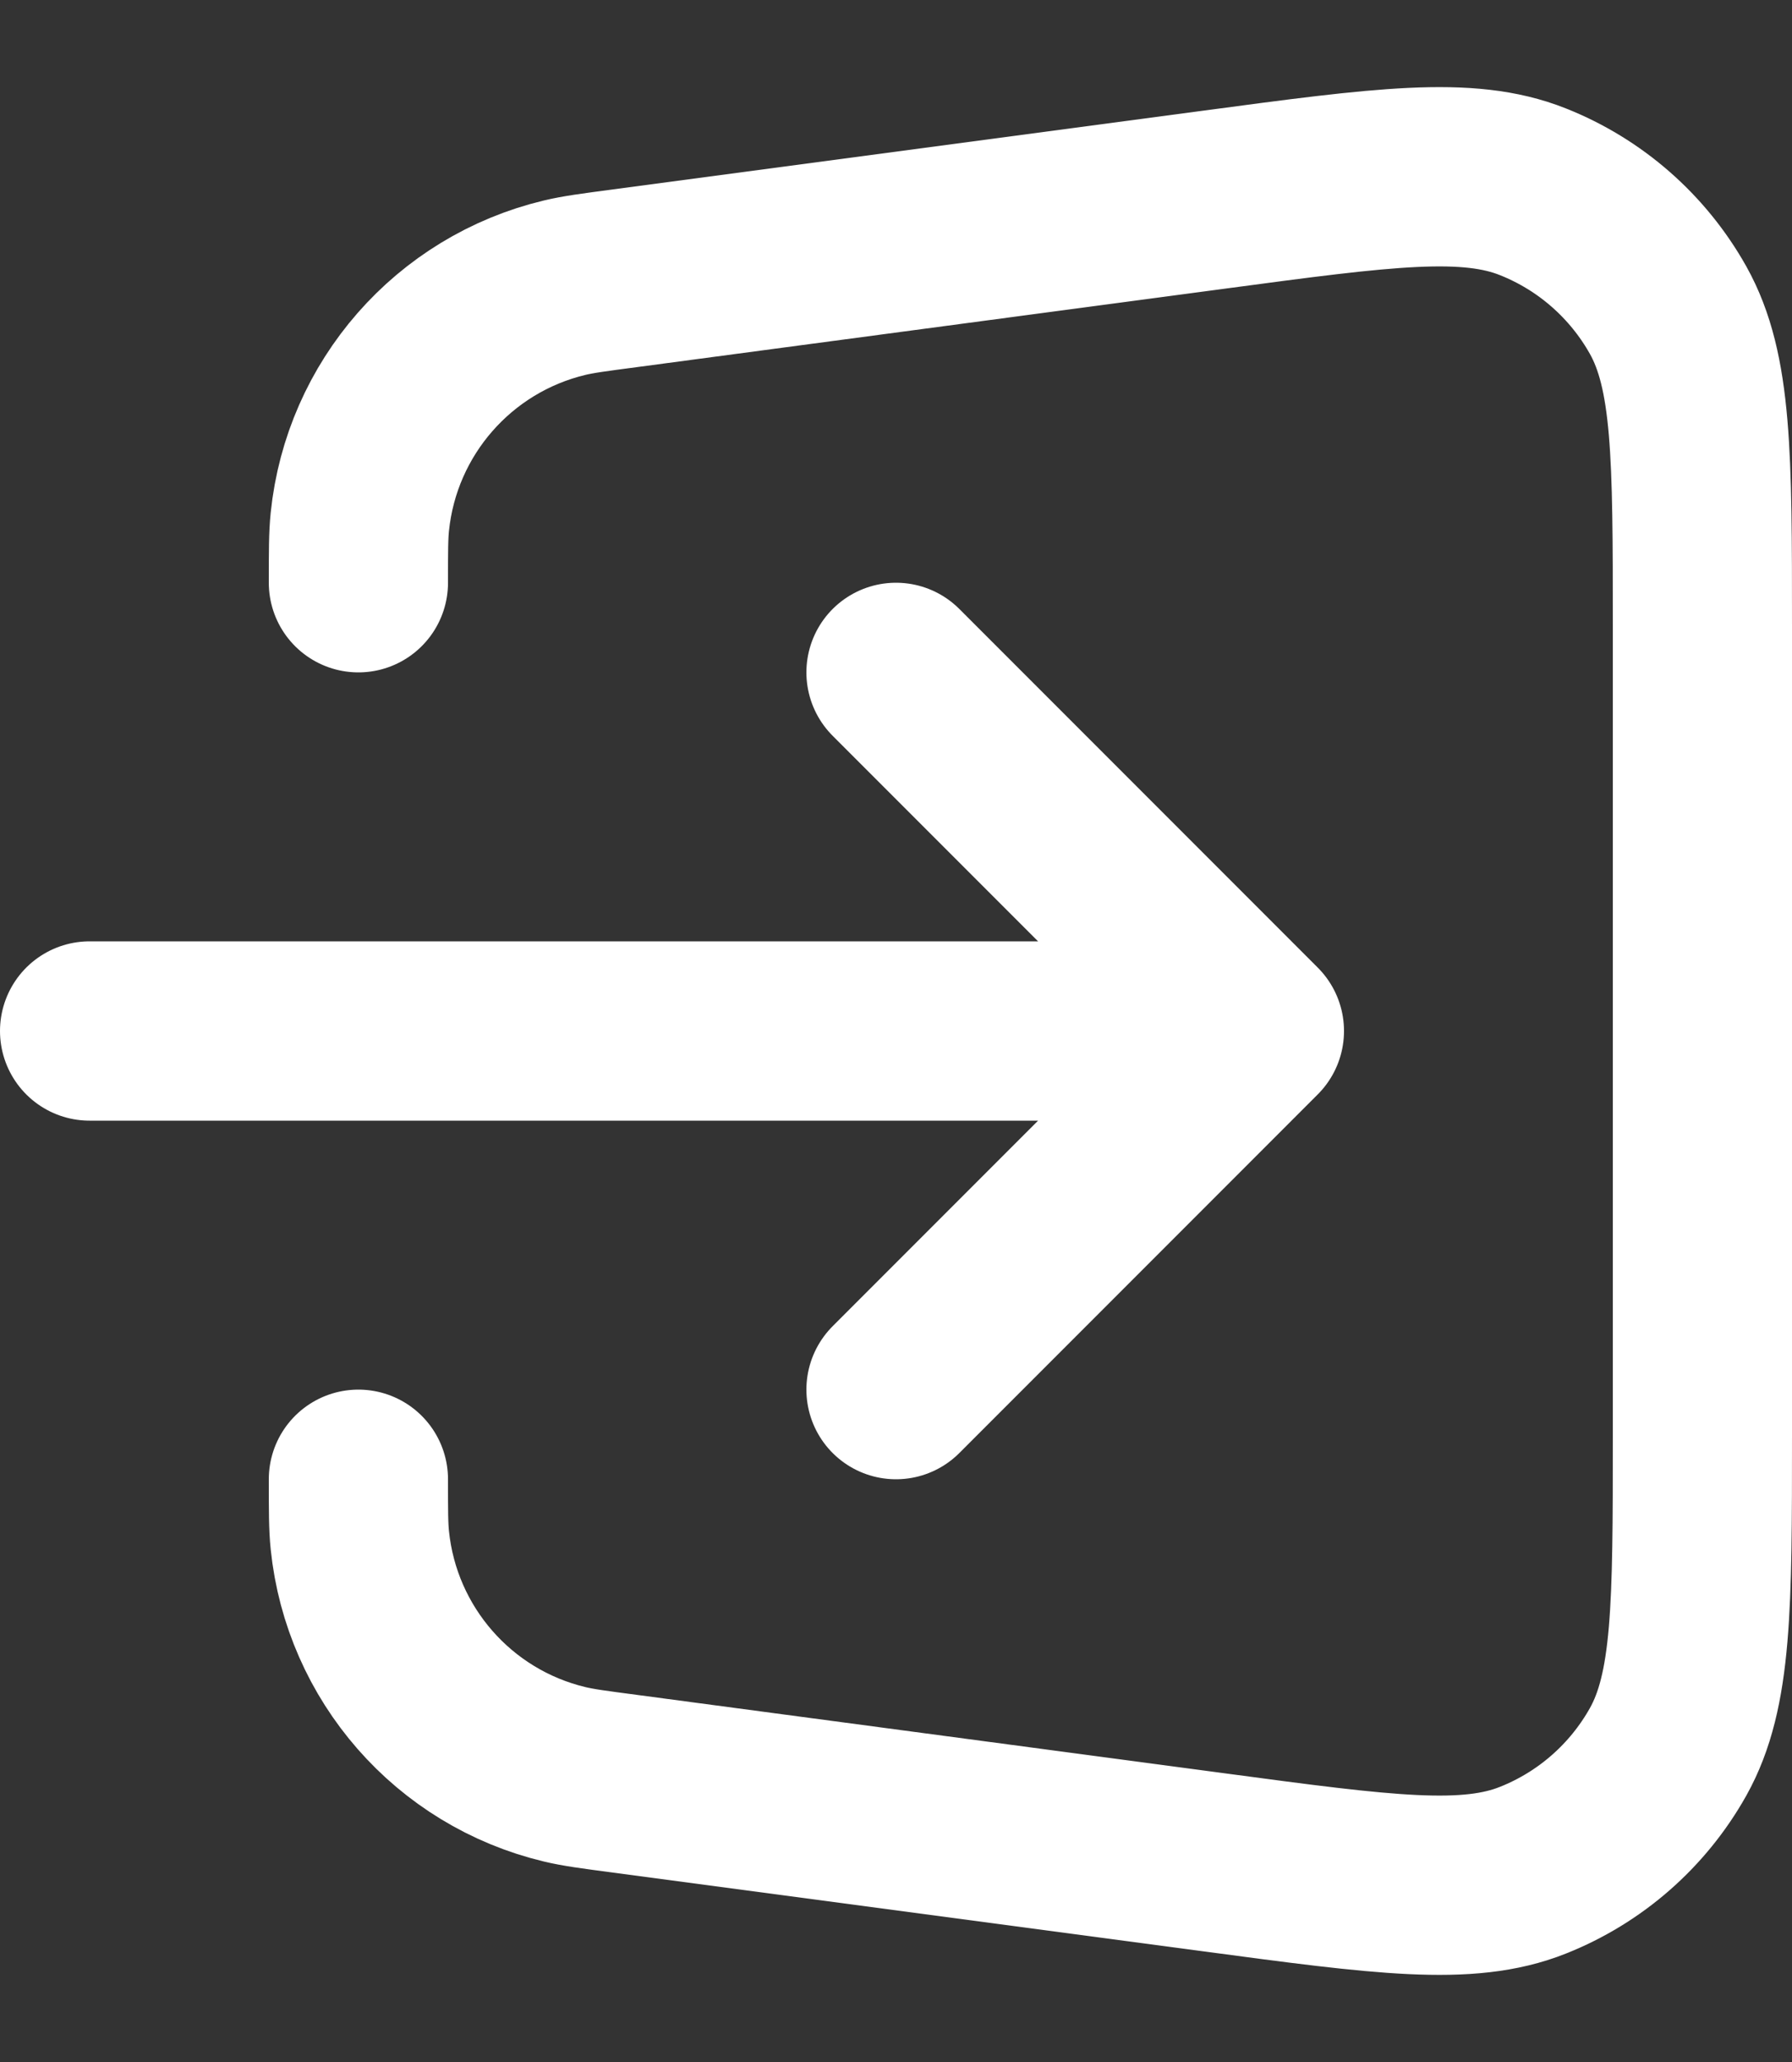
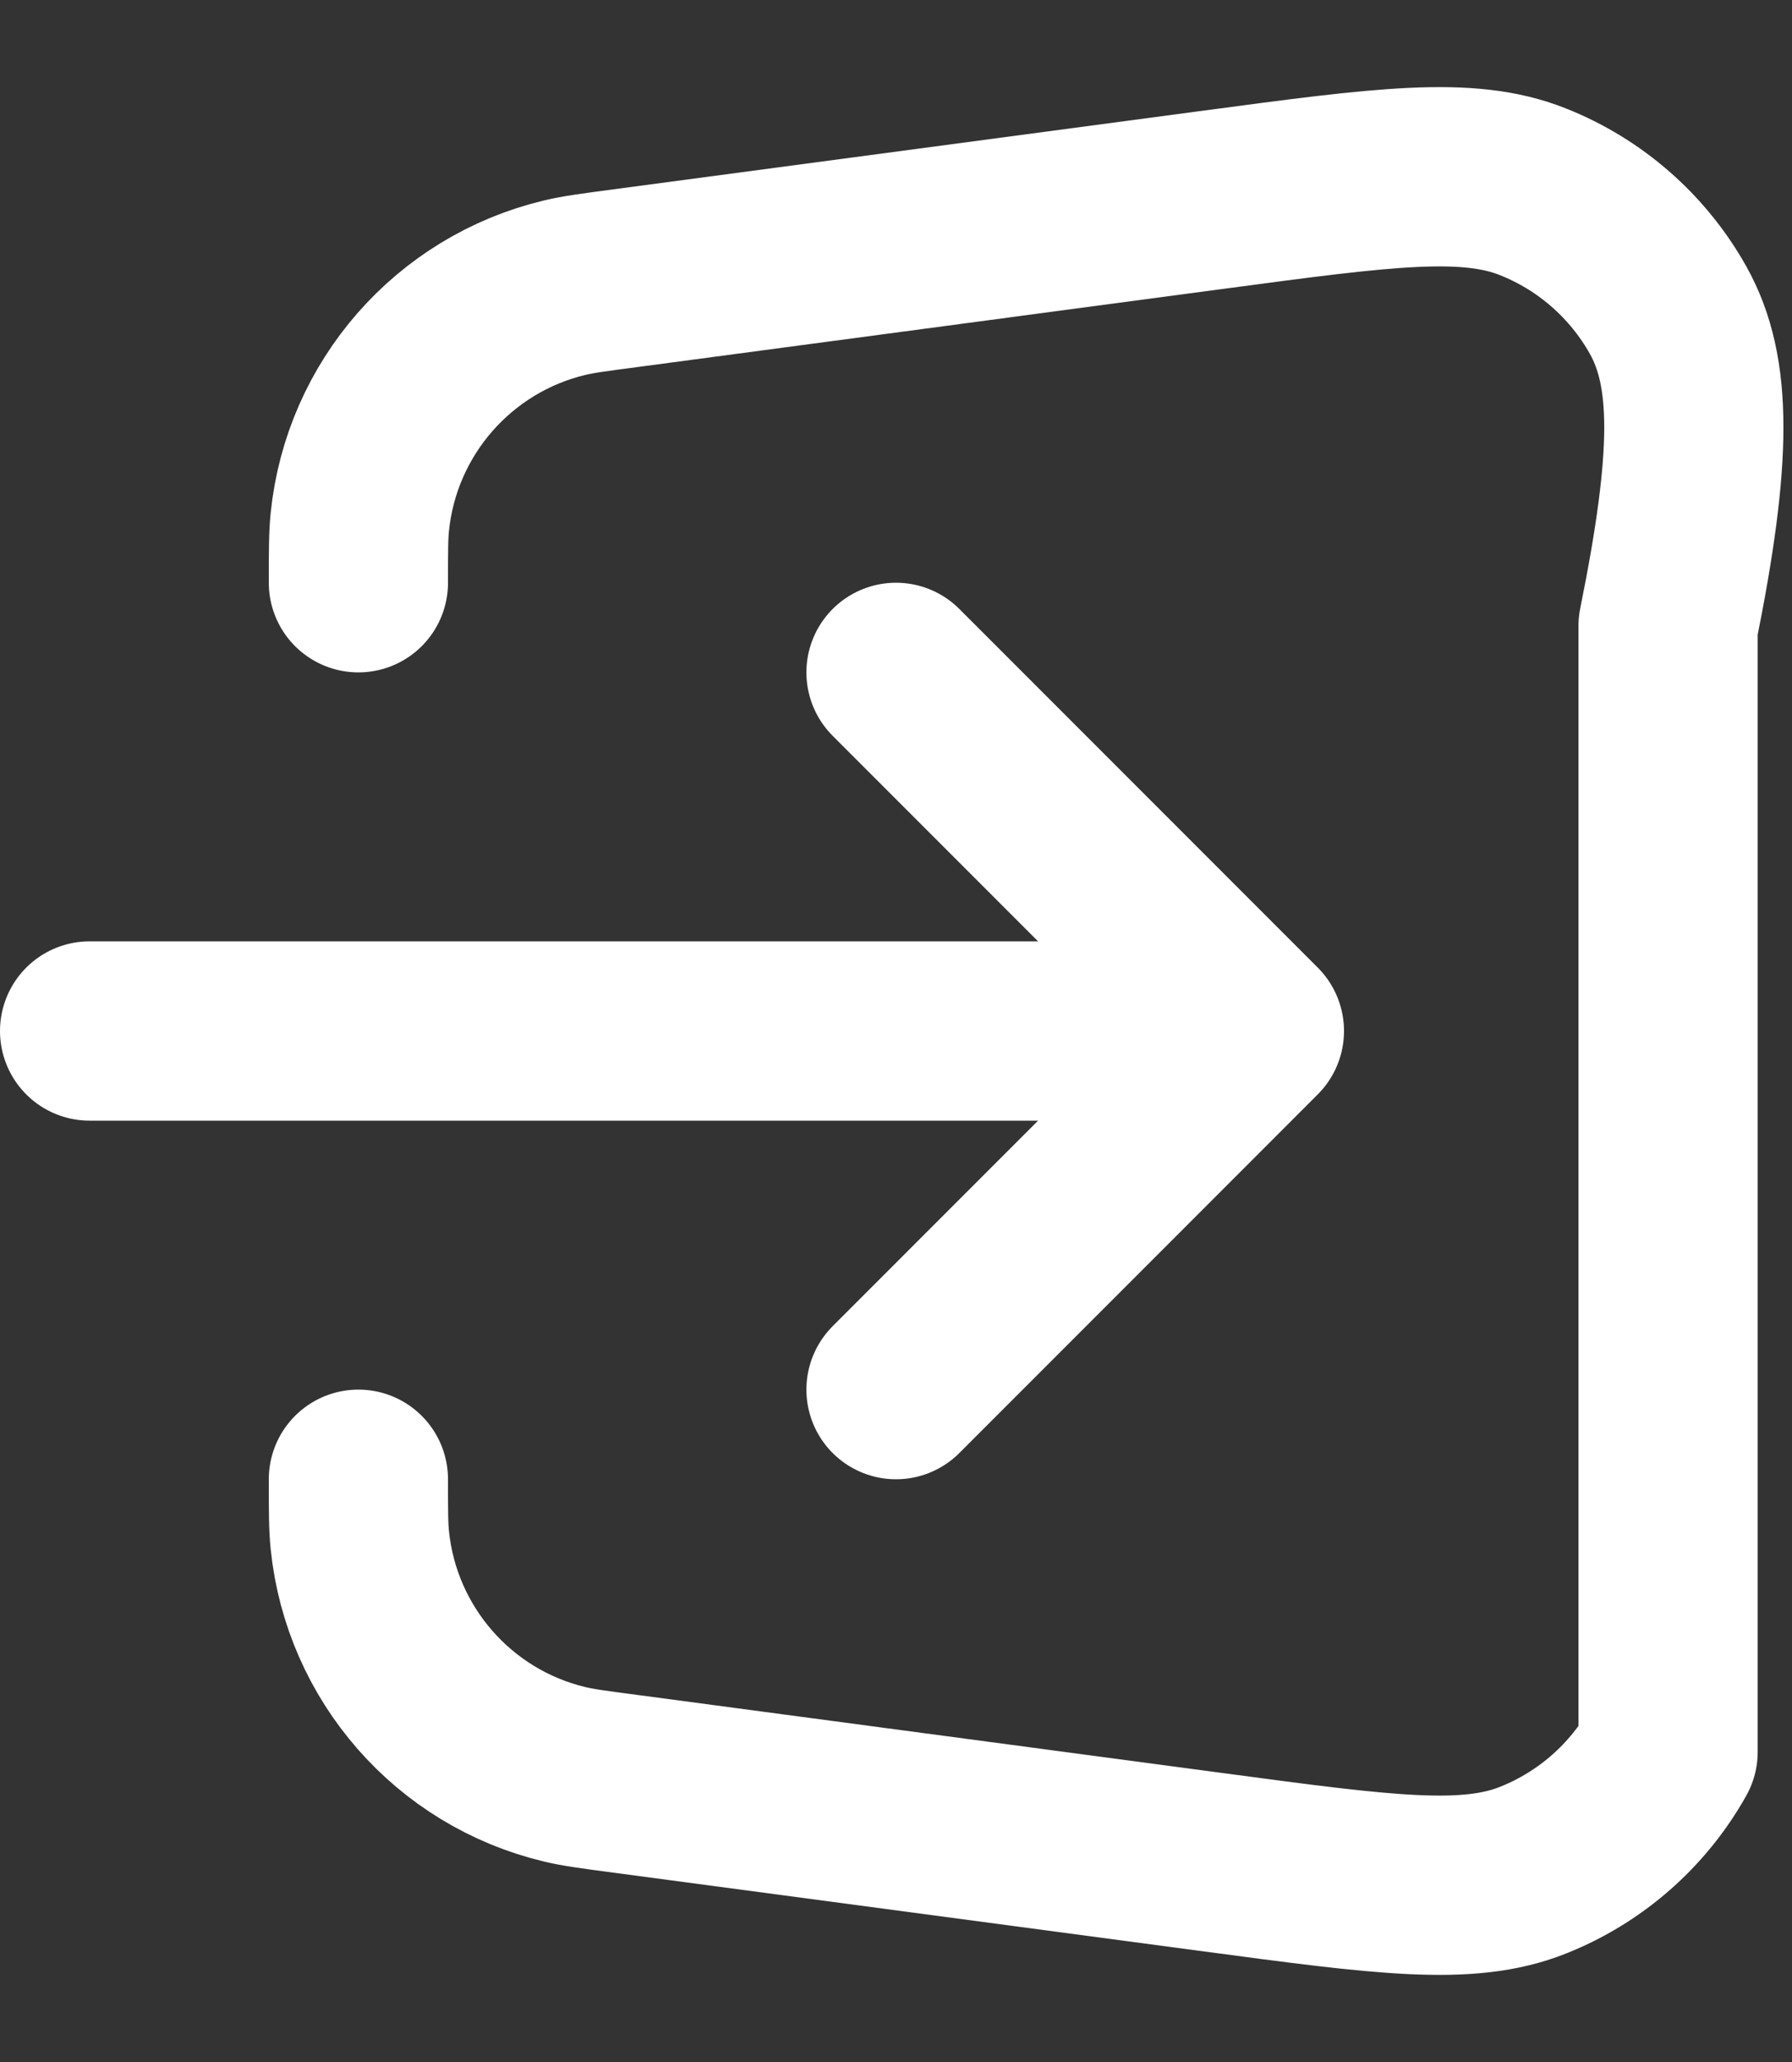
<svg xmlns="http://www.w3.org/2000/svg" width="20" height="23" viewBox="0 0 20 23" fill="none">
  <rect x="0" y="0" width="20" height="23" fill="#333333" stroke="none" />
-   <path d="M4 16.5C4 16.851 4 17.027 4.016 17.18C4.146 18.447 5.063 19.495 6.302 19.791C6.451 19.827 6.625 19.85 6.974 19.896L13.566 20.775C15.442 21.026 16.38 21.151 17.108 20.861C17.748 20.607 18.28 20.141 18.617 19.541C19 18.857 19 17.911 19 16.017V6.982C19 5.089 19 4.143 18.617 3.459C18.28 2.859 17.748 2.393 17.108 2.139C16.38 1.849 15.442 1.974 13.566 2.225L6.974 3.104C6.625 3.15 6.451 3.173 6.302 3.209C5.063 3.505 4.146 4.553 4.016 5.82C4 5.973 4 6.149 4 6.5M10 7.5L14 11.5M14 11.5L10 15.5M14 11.5H1" stroke="white" stroke-width="2" stroke-linecap="round" stroke-linejoin="round" />
+   <path d="M4 16.5C4 16.851 4 17.027 4.016 17.18C4.146 18.447 5.063 19.495 6.302 19.791C6.451 19.827 6.625 19.85 6.974 19.896L13.566 20.775C15.442 21.026 16.38 21.151 17.108 20.861C17.748 20.607 18.28 20.141 18.617 19.541V6.982C19 5.089 19 4.143 18.617 3.459C18.28 2.859 17.748 2.393 17.108 2.139C16.38 1.849 15.442 1.974 13.566 2.225L6.974 3.104C6.625 3.15 6.451 3.173 6.302 3.209C5.063 3.505 4.146 4.553 4.016 5.82C4 5.973 4 6.149 4 6.5M10 7.5L14 11.5M14 11.5L10 15.5M14 11.5H1" stroke="white" stroke-width="2" stroke-linecap="round" stroke-linejoin="round" />
</svg>